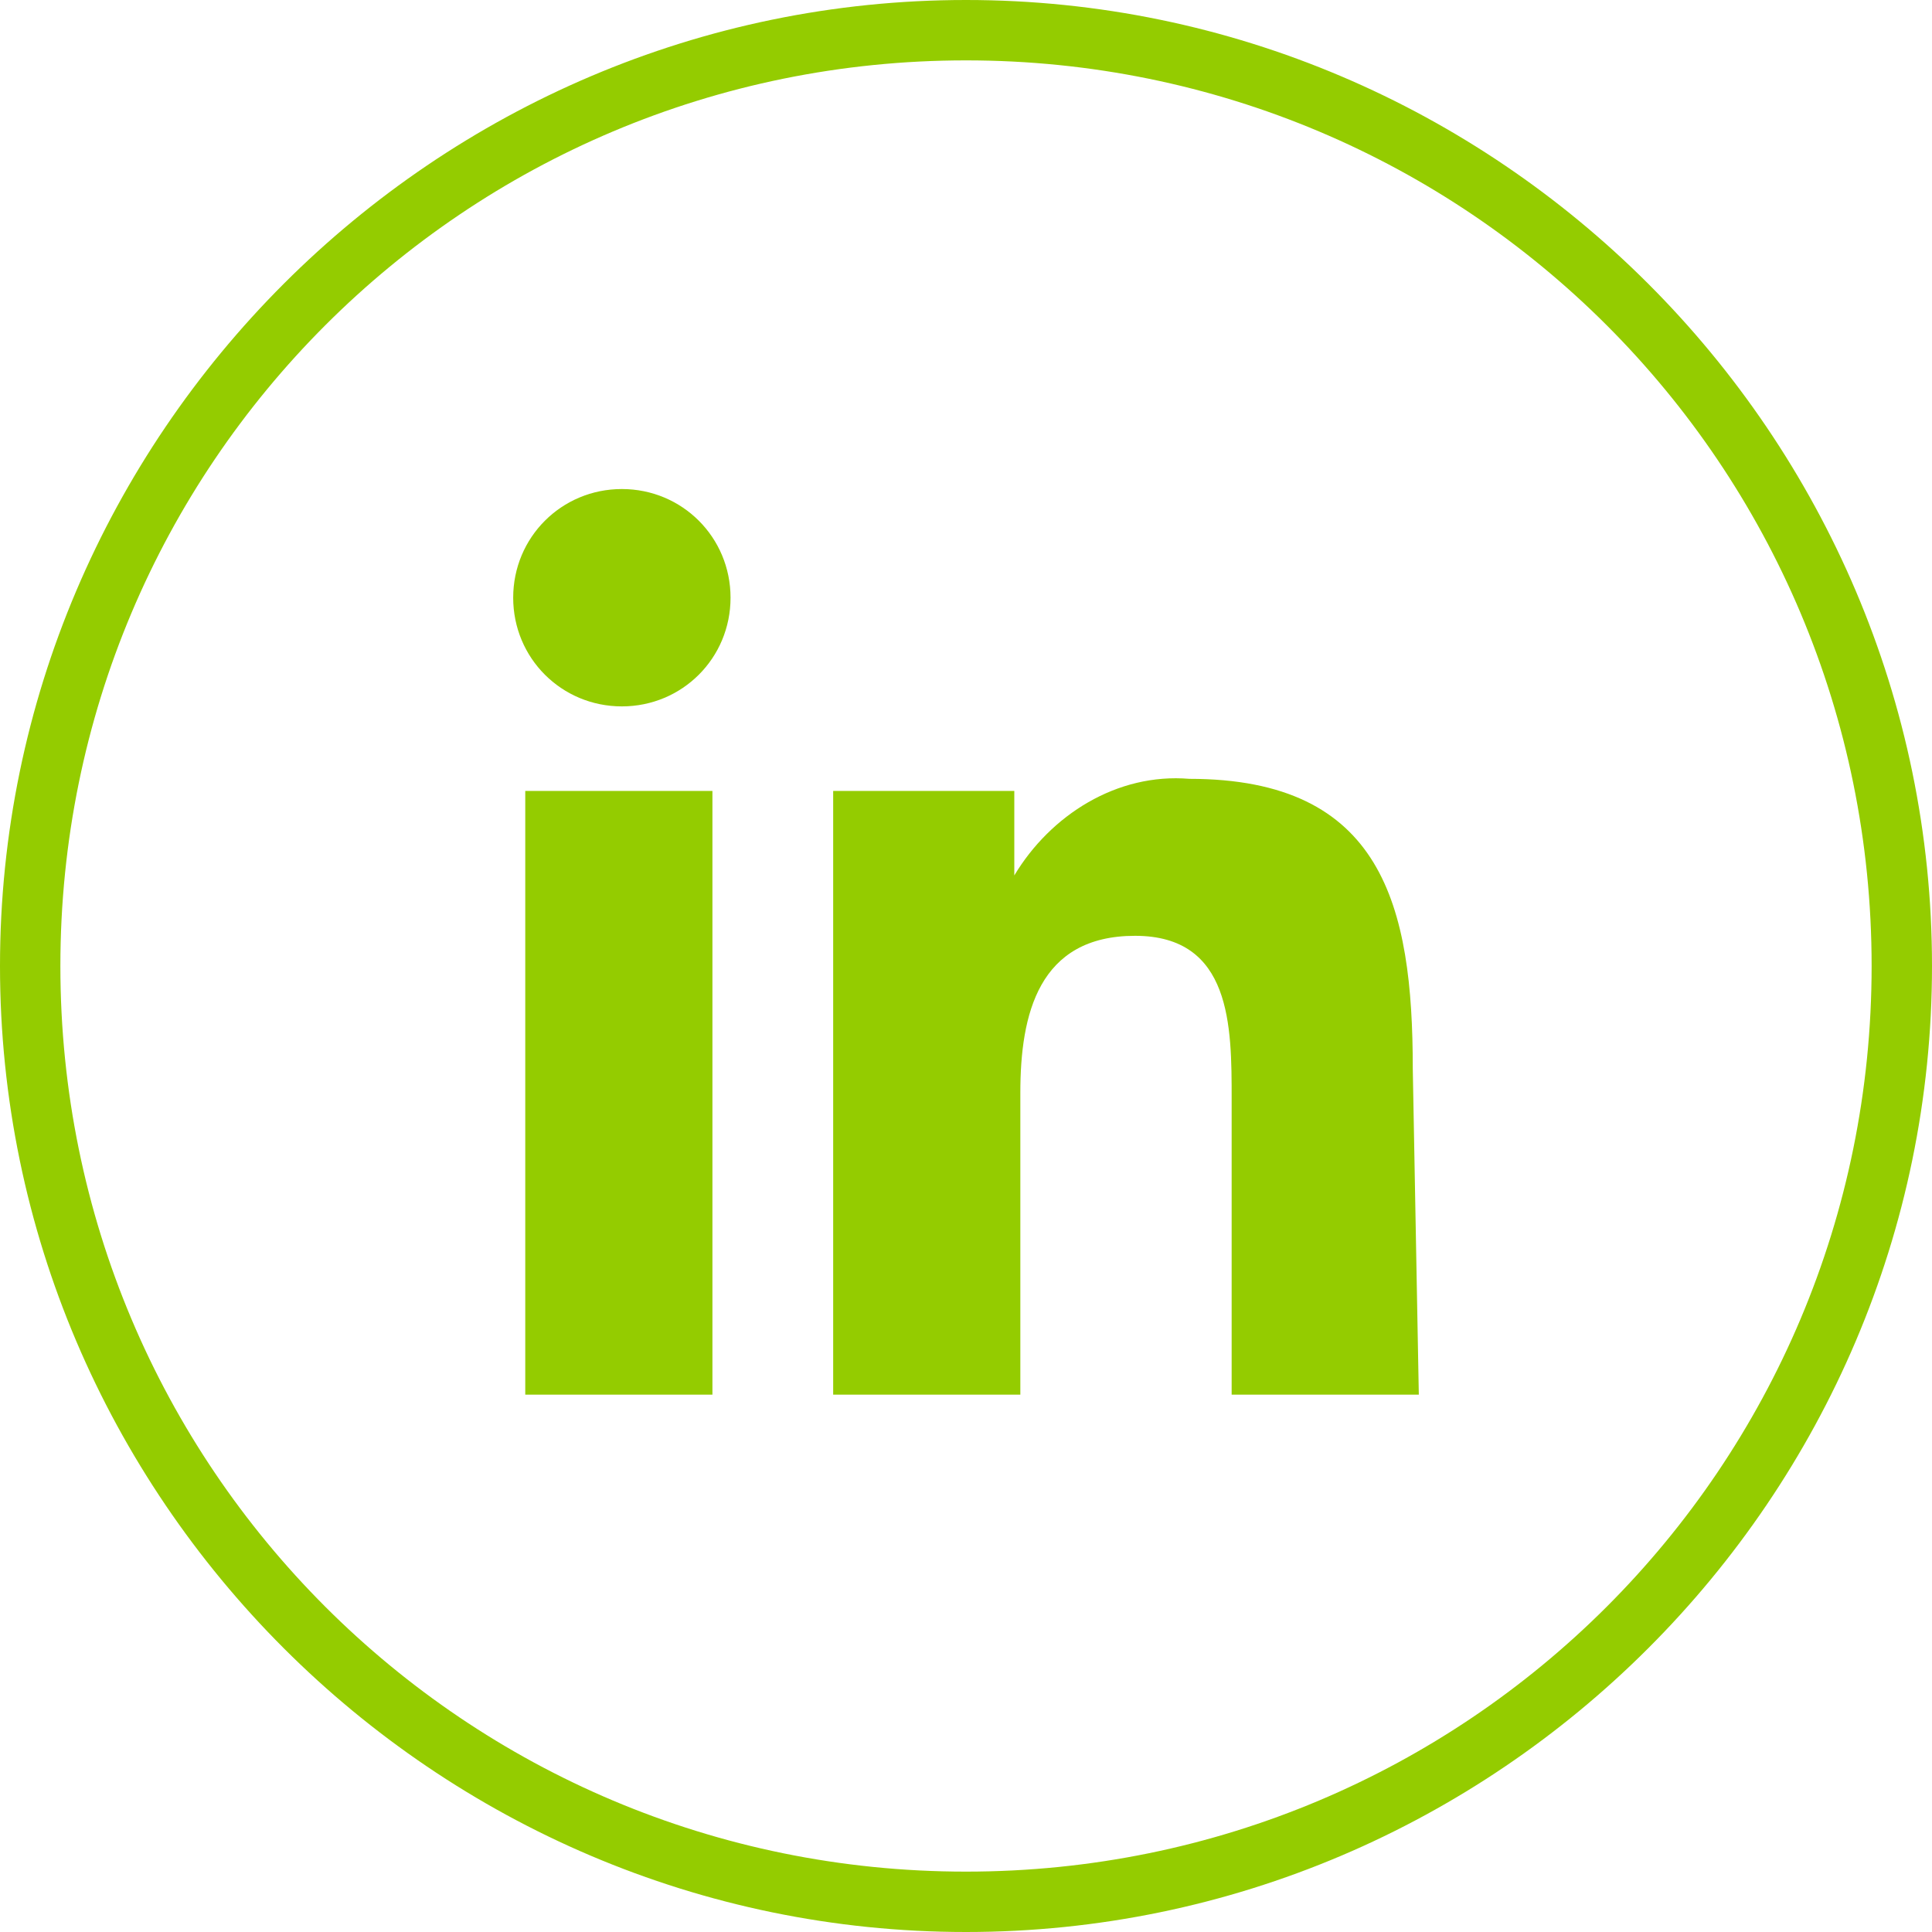
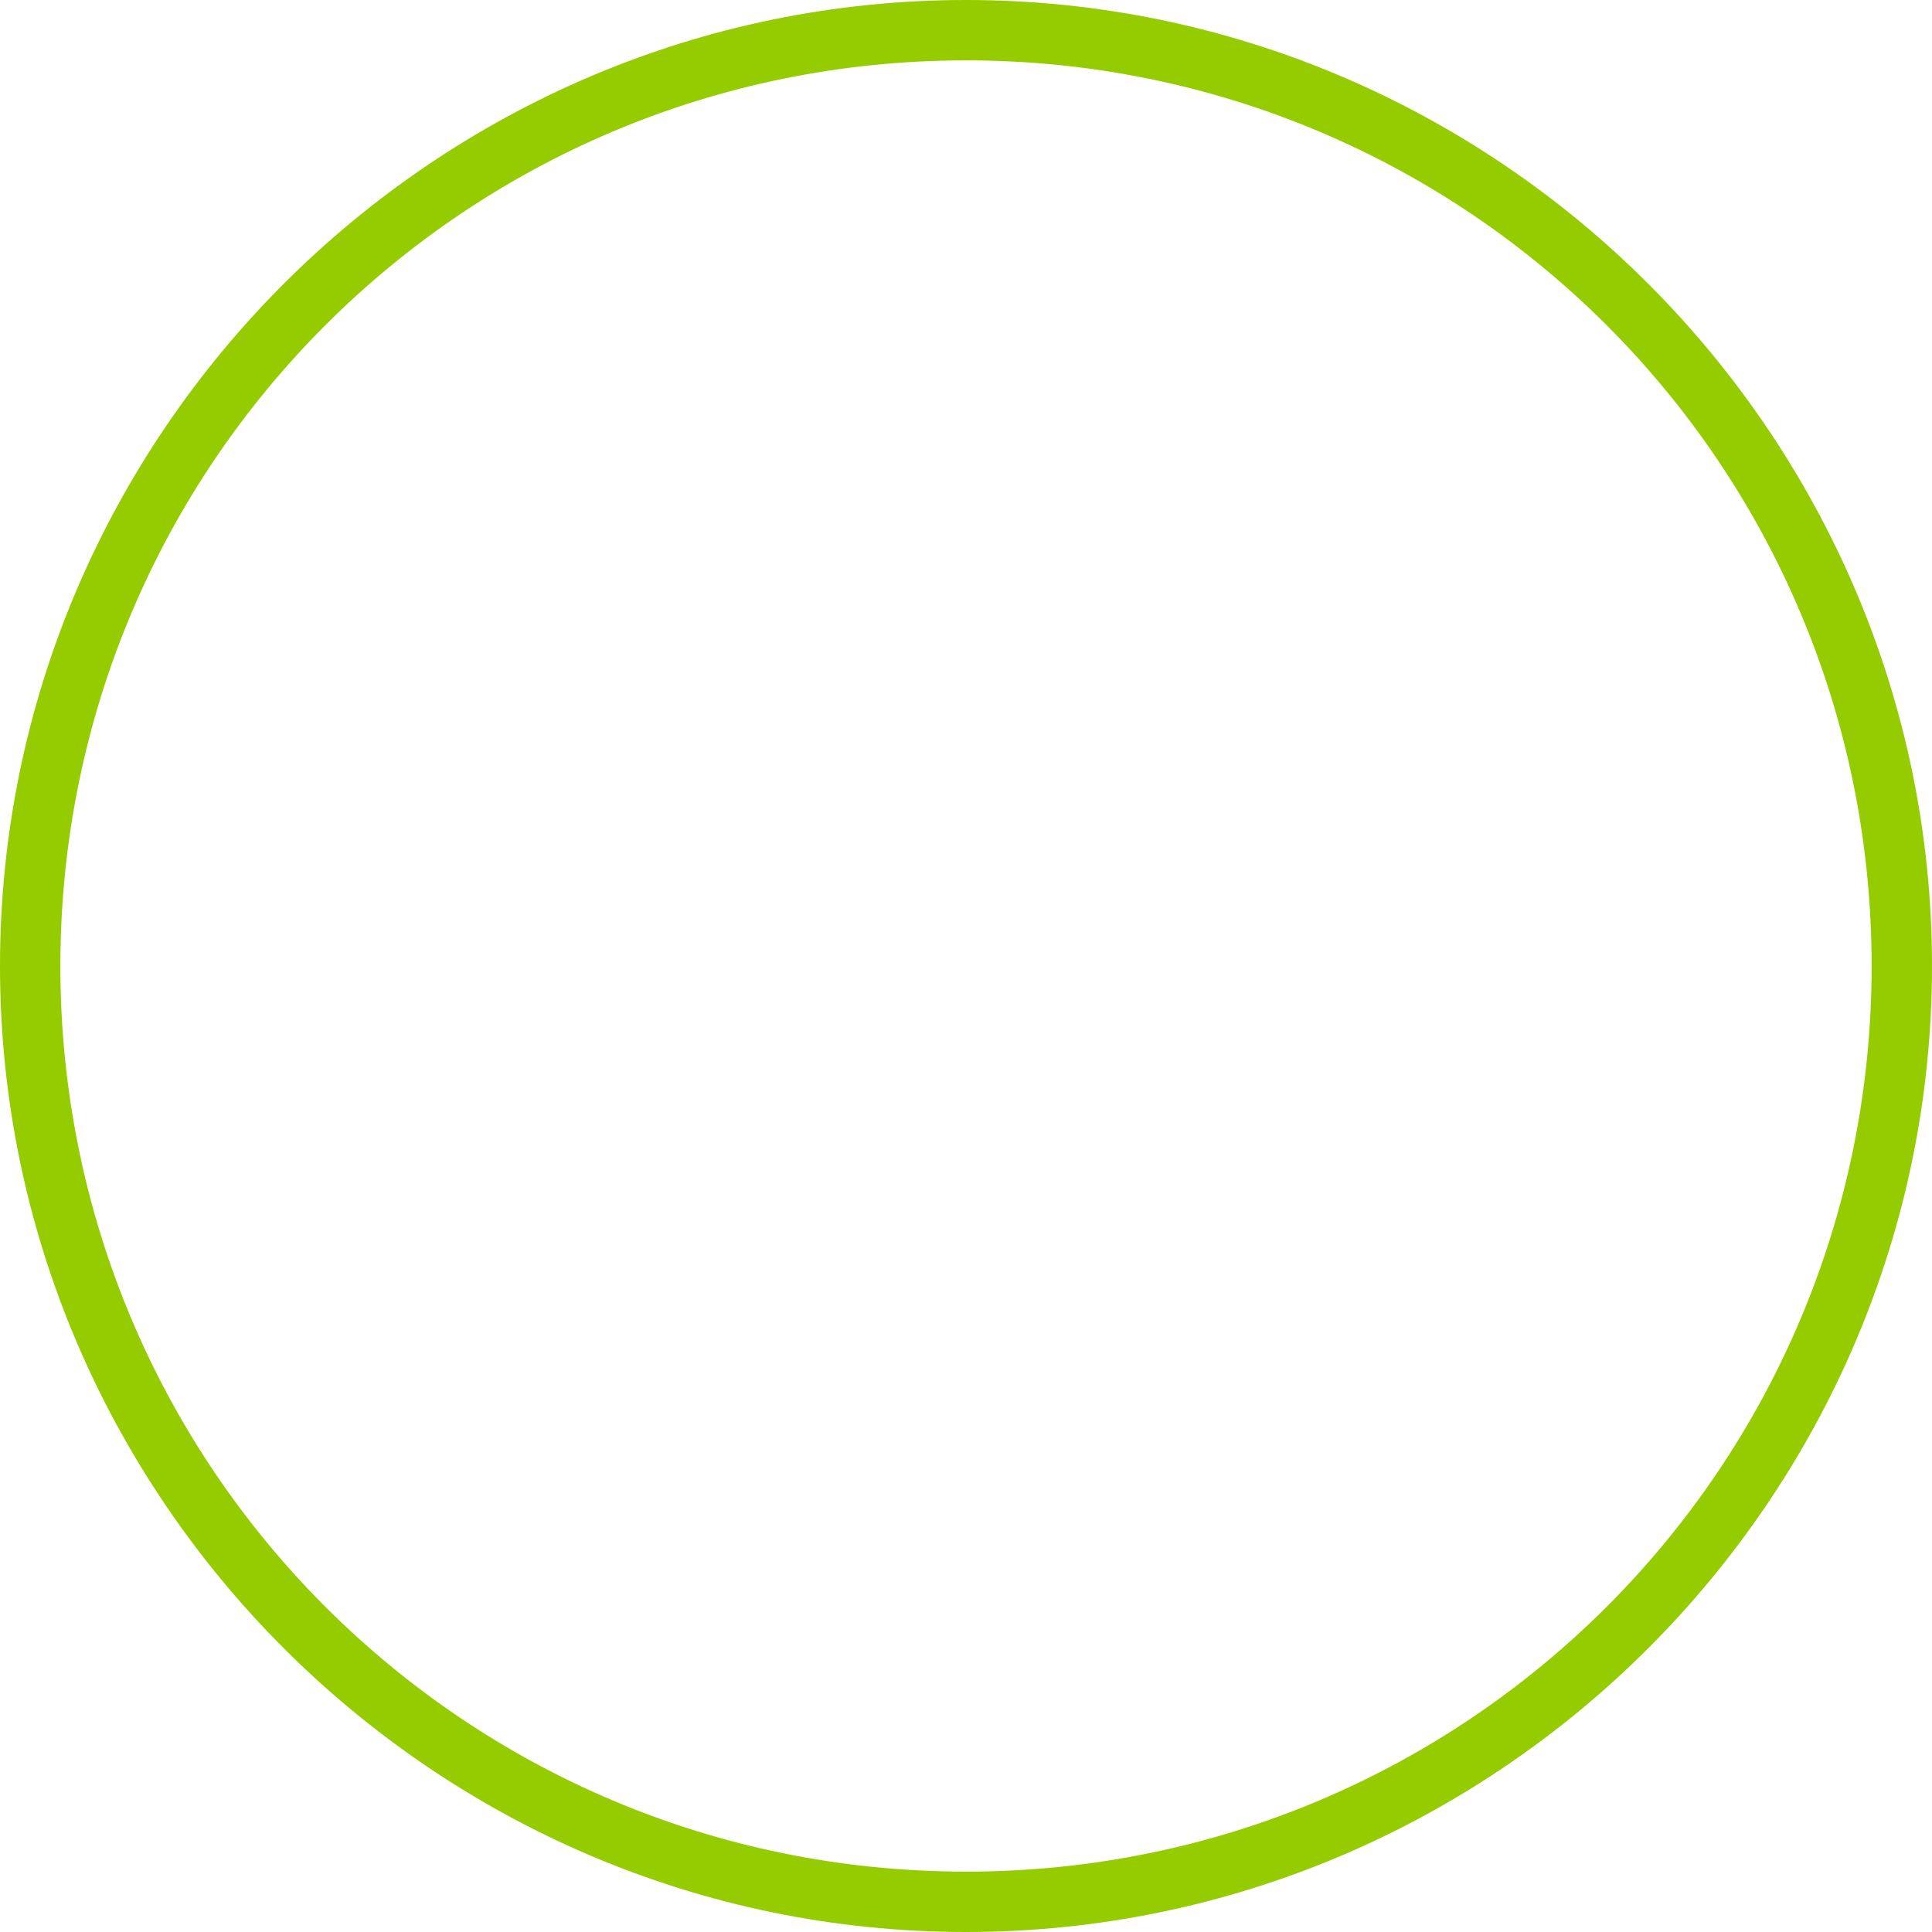
<svg xmlns="http://www.w3.org/2000/svg" version="1.1" id="Livello_1" x="0px" y="0px" viewBox="0 0 32 32" style="enable-background:new 0 0 32 32;" xml:space="preserve">
  <style type="text/css">
	.st0{fill:#94CC00;}
</style>
  <path class="st0" d="M16,32C7.2,32,0,24.8,0,16S7.2,0,16,0s16,7.2,16,16S24.8,32,16,32z M16,1C7.7,1,1,7.7,1,16c0,8.3,6.7,15,15,15  c8.3,0,15-6.7,15-15C31,7.7,24.3,1,16,1z" />
-   <path id="Icon_awesome-linkedin-in" class="st0" d="M11.8,23.1H8.7v-10h3.1V23.1z M10.3,11.7c-1,0-1.8-0.8-1.8-1.8  c0-1,0.8-1.8,1.8-1.8c1,0,1.8,0.8,1.8,1.8C12.1,10.9,11.3,11.7,10.3,11.7z M23.5,23.1h-3.1v-4.9c0-1.2,0-2.7-1.6-2.7  c-1.6,0-1.9,1.3-1.9,2.6v5h-3.1v-10h3v1.4h0c0.6-1,1.7-1.7,2.9-1.6c3.2,0,3.7,2.1,3.7,4.8L23.5,23.1L23.5,23.1z" />
</svg>